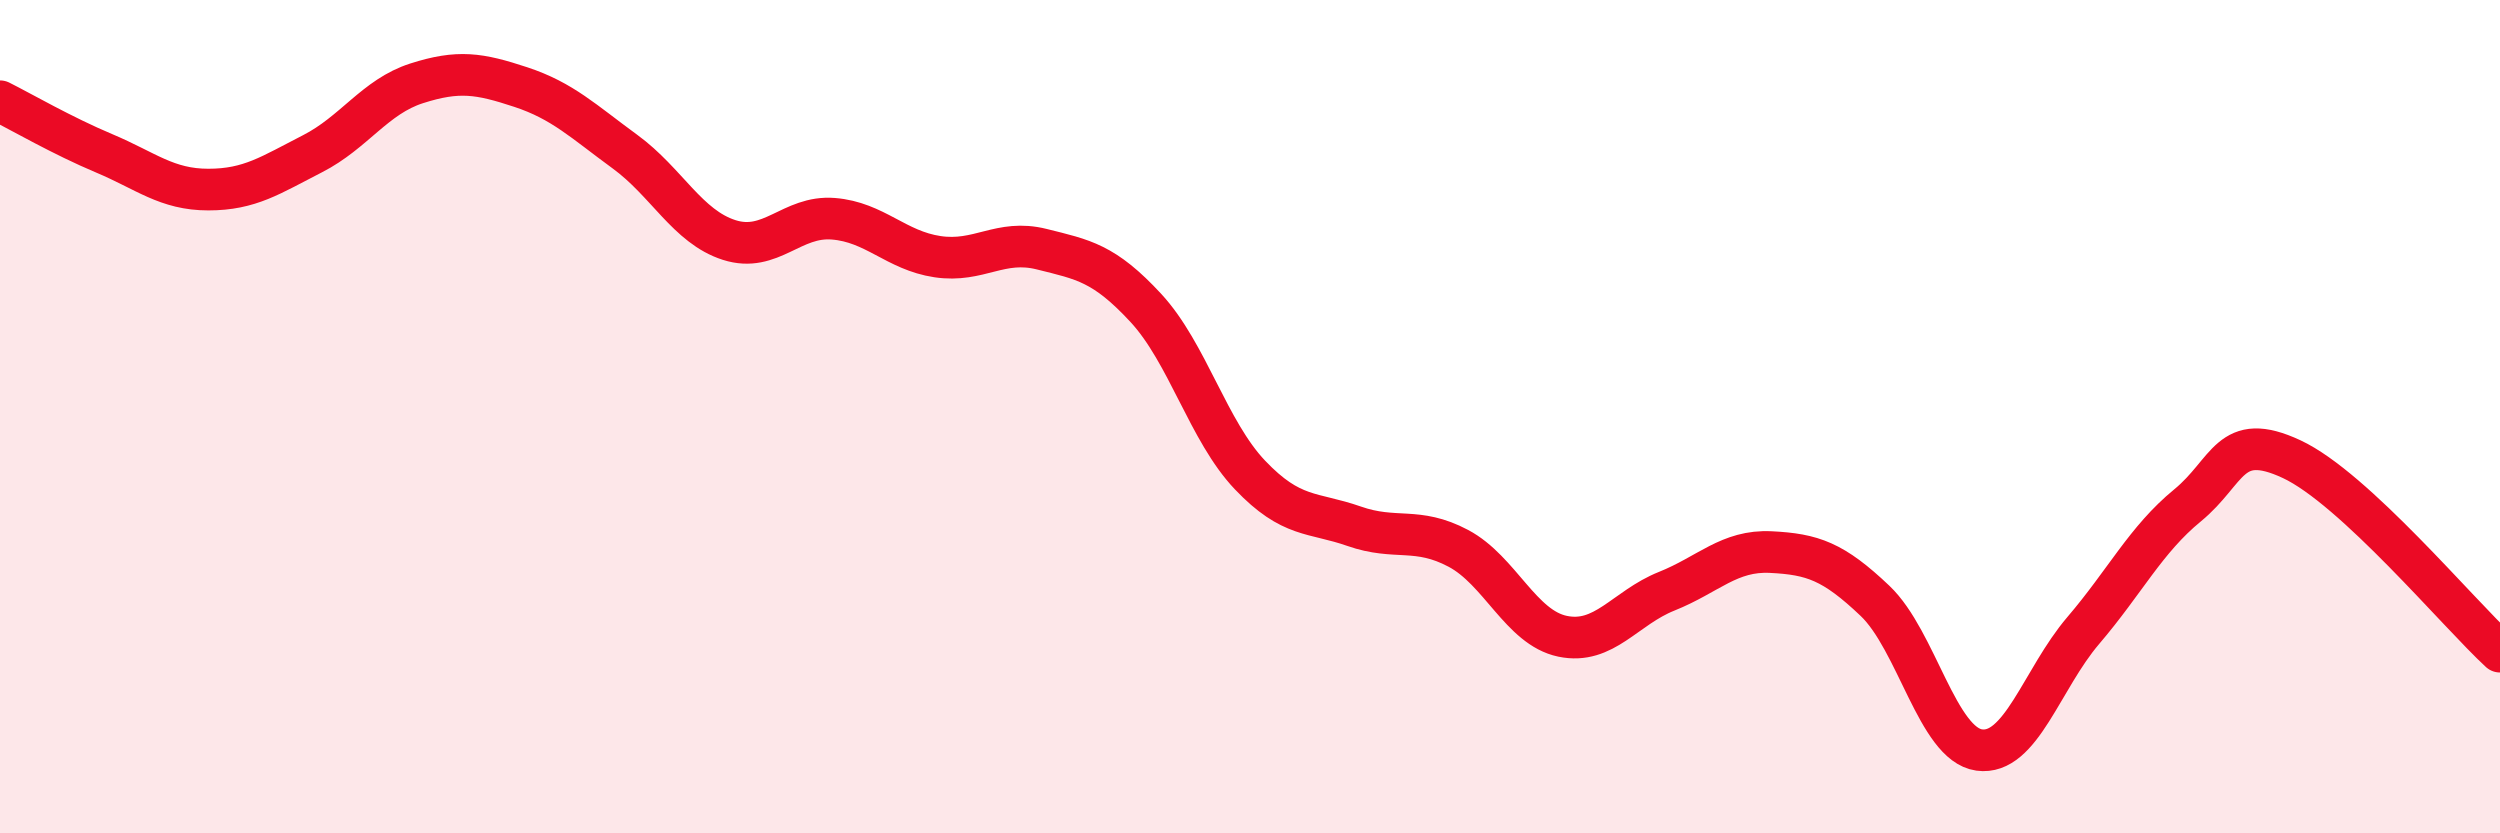
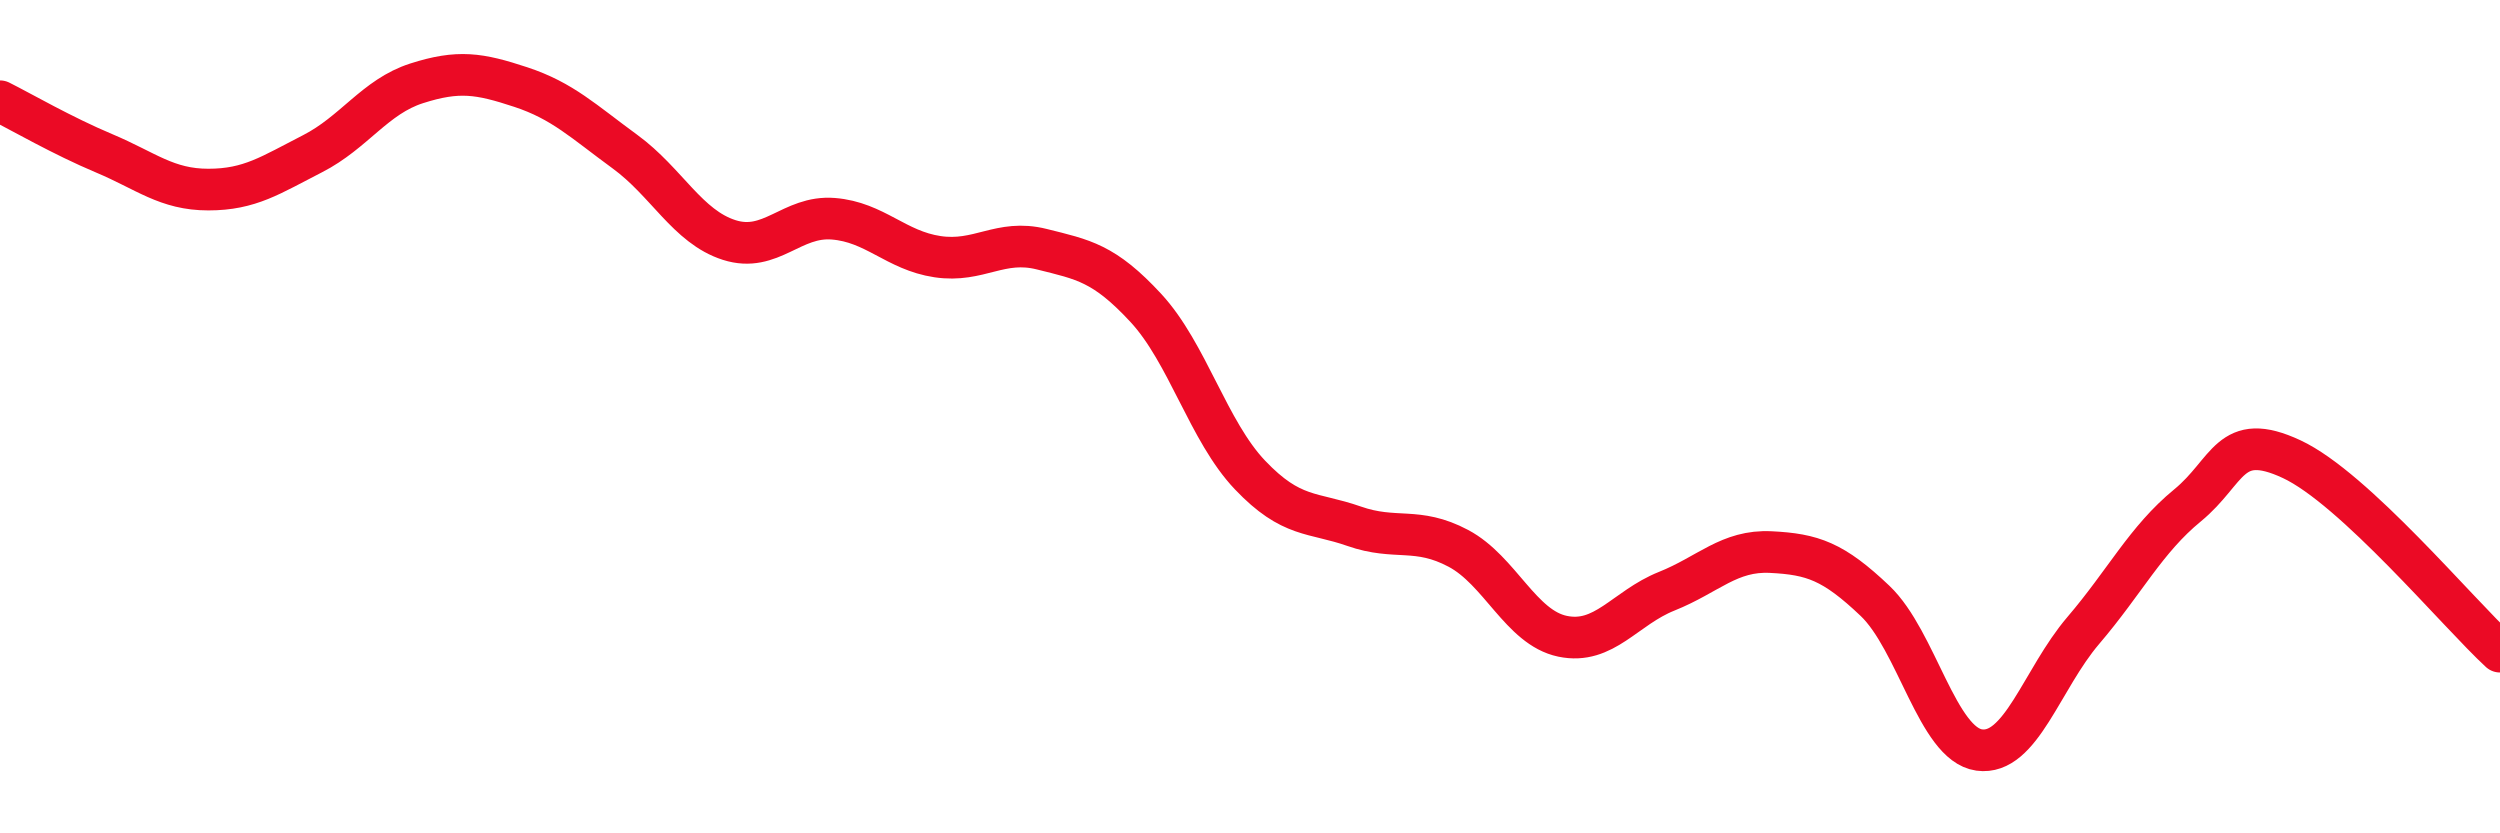
<svg xmlns="http://www.w3.org/2000/svg" width="60" height="20" viewBox="0 0 60 20">
-   <path d="M 0,2.43 C 0.5,2.68 1.5,3.26 2.5,3.68 C 3.5,4.1 4,4.55 5,4.55 C 6,4.55 6.5,4.2 7.5,3.69 C 8.5,3.18 9,2.32 10,2 C 11,1.68 11.5,1.76 12.5,2.09 C 13.5,2.42 14,2.91 15,3.64 C 16,4.37 16.5,5.44 17.5,5.76 C 18.5,6.08 19,5.17 20,5.25 C 21,5.33 21.5,6.01 22.5,6.16 C 23.5,6.31 24,5.73 25,5.98 C 26,6.23 26.5,6.31 27.5,7.39 C 28.5,8.47 29,10.35 30,11.4 C 31,12.45 31.5,12.28 32.5,12.63 C 33.5,12.98 34,12.63 35,13.16 C 36,13.69 36.5,15.06 37.5,15.27 C 38.5,15.48 39,14.59 40,14.19 C 41,13.79 41.5,13.2 42.5,13.25 C 43.5,13.3 44,13.47 45,14.42 C 46,15.37 46.5,17.86 47.5,18 C 48.5,18.14 49,16.3 50,15.13 C 51,13.96 51.5,12.95 52.5,12.13 C 53.5,11.31 53.5,10.32 55,11.02 C 56.5,11.72 59,14.72 60,15.64L60 20L0 20Z" fill="#EB0A25" opacity="0.1" stroke-linecap="round" stroke-linejoin="round" />
  <path d="M 0,2.43 C 0.5,2.68 1.5,3.26 2.5,3.68 C 3.5,4.1 4,4.55 5,4.55 C 6,4.55 6.5,4.2 7.5,3.69 C 8.5,3.18 9,2.32 10,2 C 11,1.68 11.5,1.76 12.5,2.09 C 13.5,2.42 14,2.91 15,3.64 C 16,4.37 16.5,5.44 17.5,5.76 C 18.5,6.08 19,5.17 20,5.25 C 21,5.33 21.5,6.01 22.5,6.16 C 23.5,6.31 24,5.73 25,5.98 C 26,6.23 26.5,6.31 27.5,7.39 C 28.5,8.47 29,10.35 30,11.4 C 31,12.45 31.5,12.28 32.5,12.63 C 33.5,12.98 34,12.63 35,13.16 C 36,13.69 36.5,15.06 37.5,15.27 C 38.5,15.48 39,14.59 40,14.19 C 41,13.79 41.5,13.2 42.5,13.25 C 43.5,13.3 44,13.47 45,14.42 C 46,15.37 46.5,17.86 47.5,18 C 48.5,18.14 49,16.3 50,15.13 C 51,13.96 51.5,12.95 52.5,12.13 C 53.5,11.31 53.5,10.32 55,11.02 C 56.5,11.72 59,14.72 60,15.64" stroke="#EB0A25" stroke-width="1" fill="none" stroke-linecap="round" stroke-linejoin="round" />
</svg>